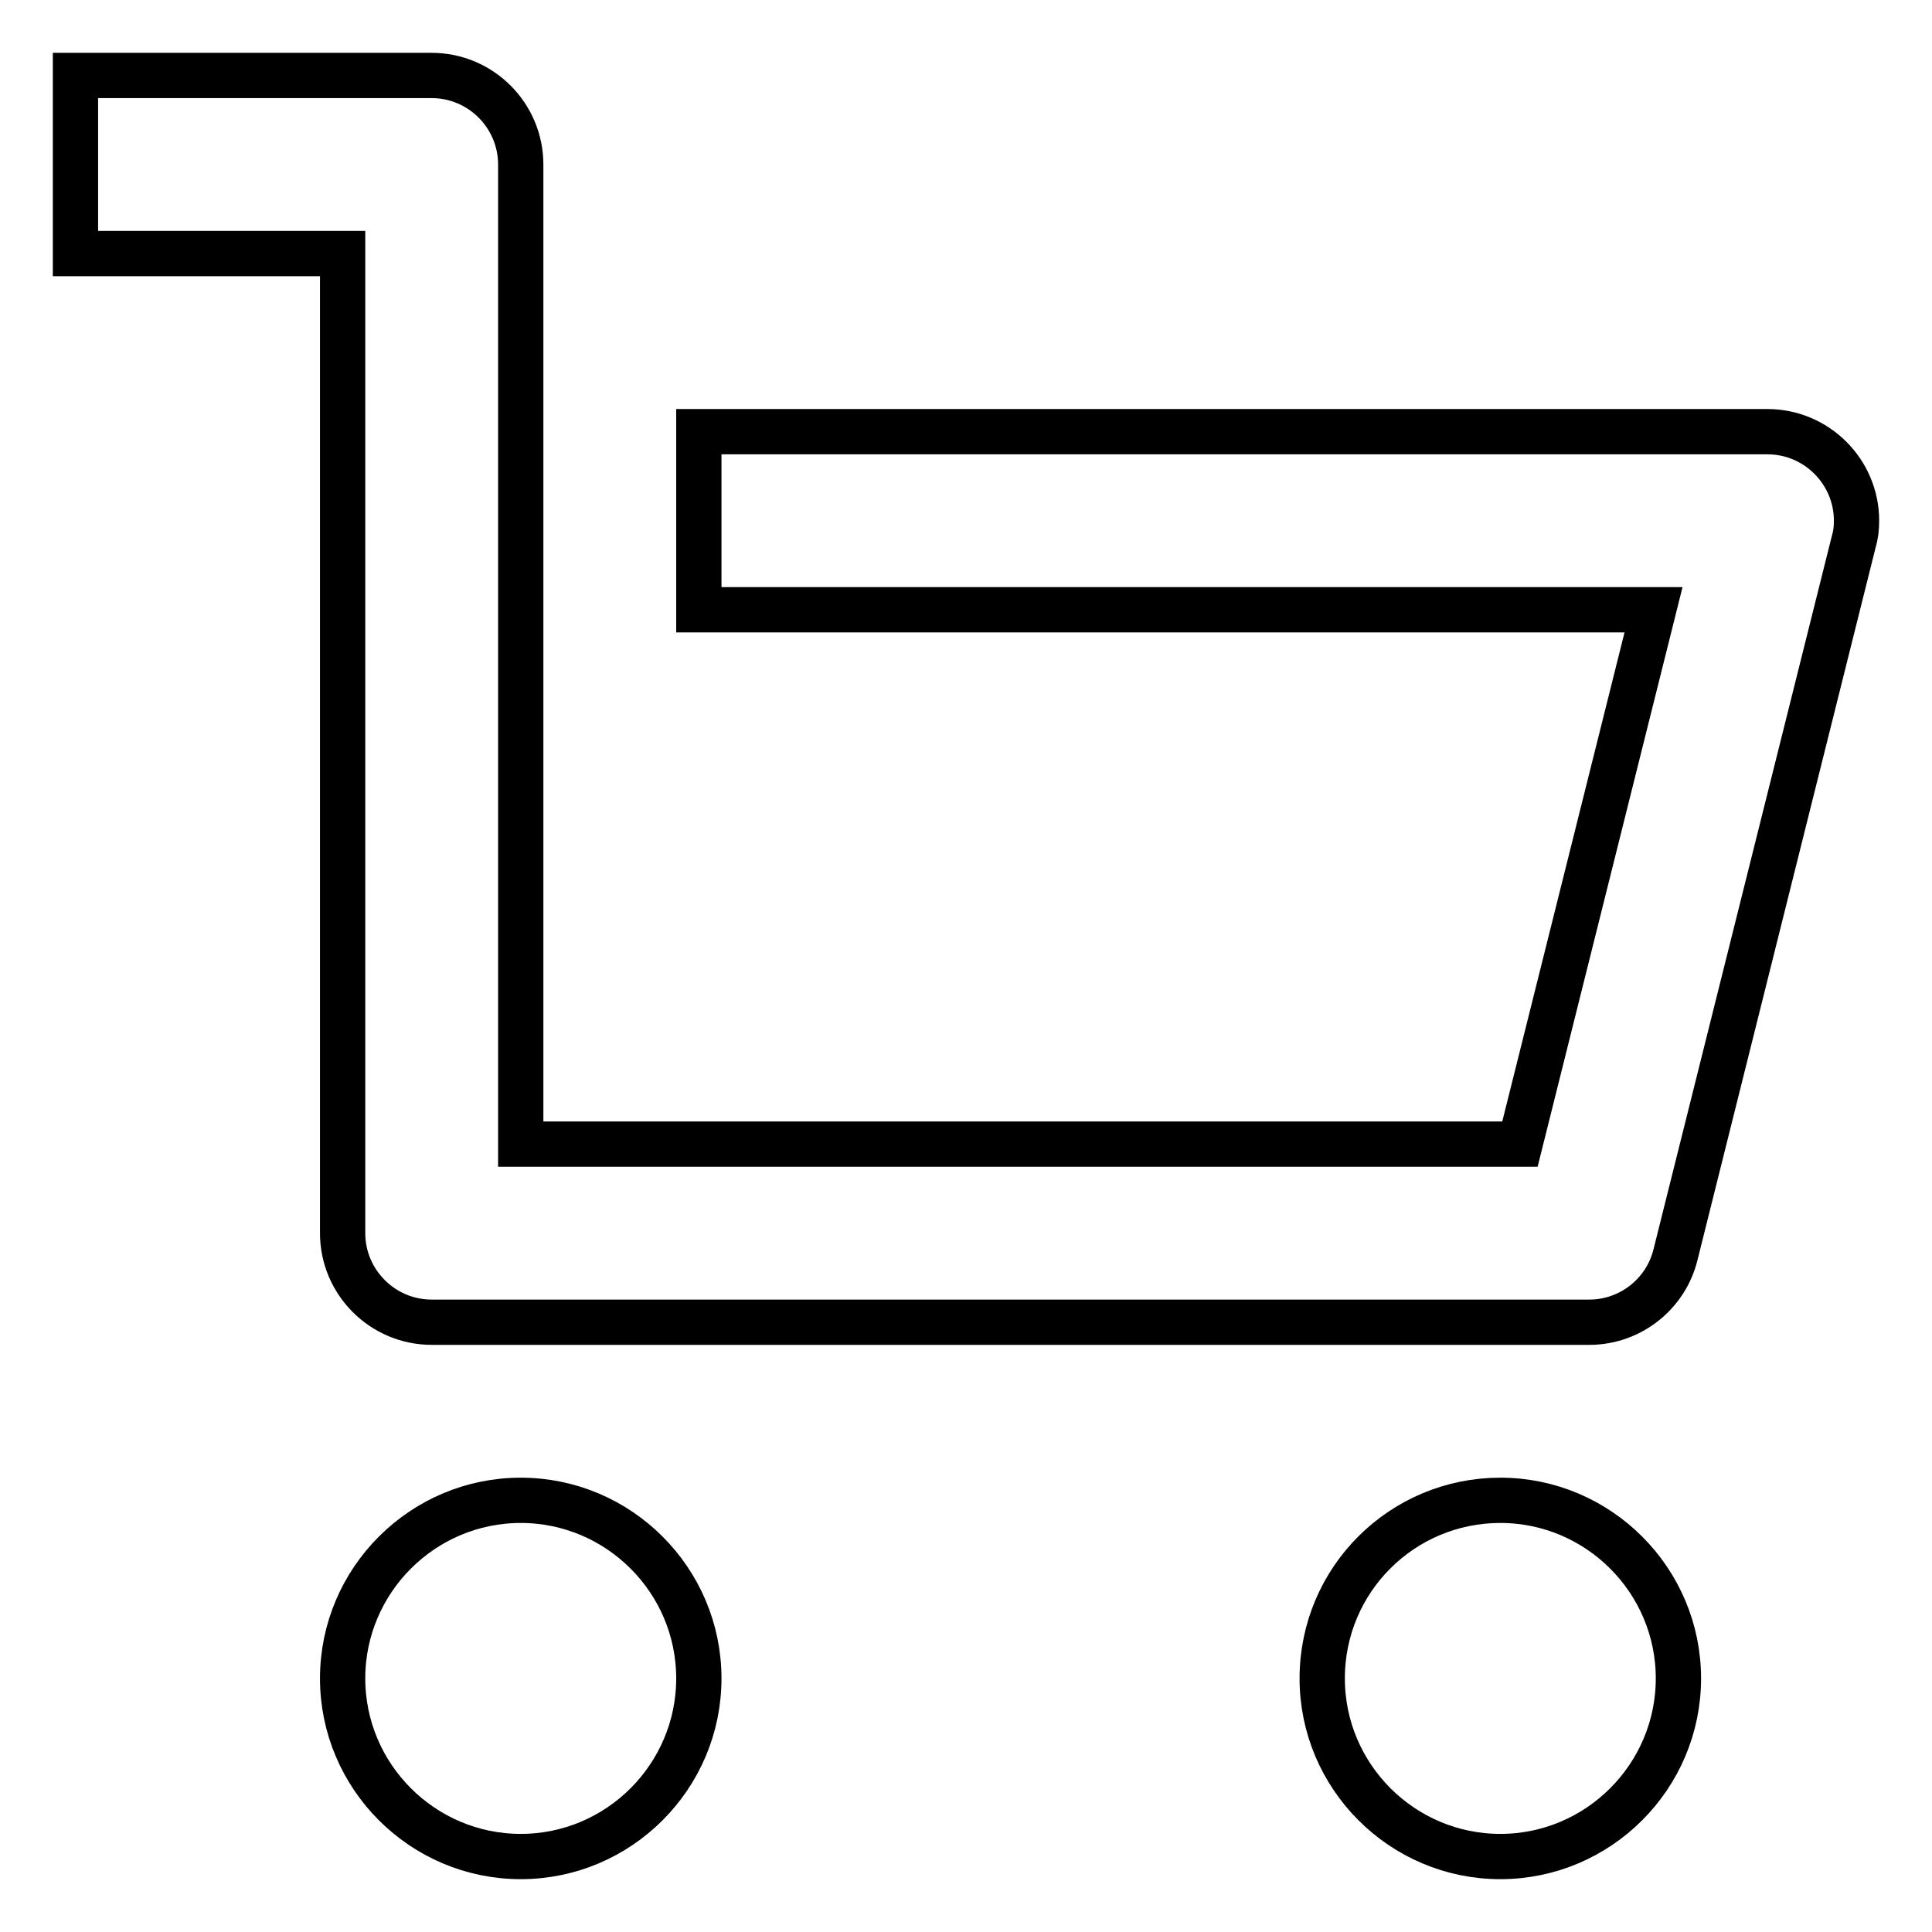
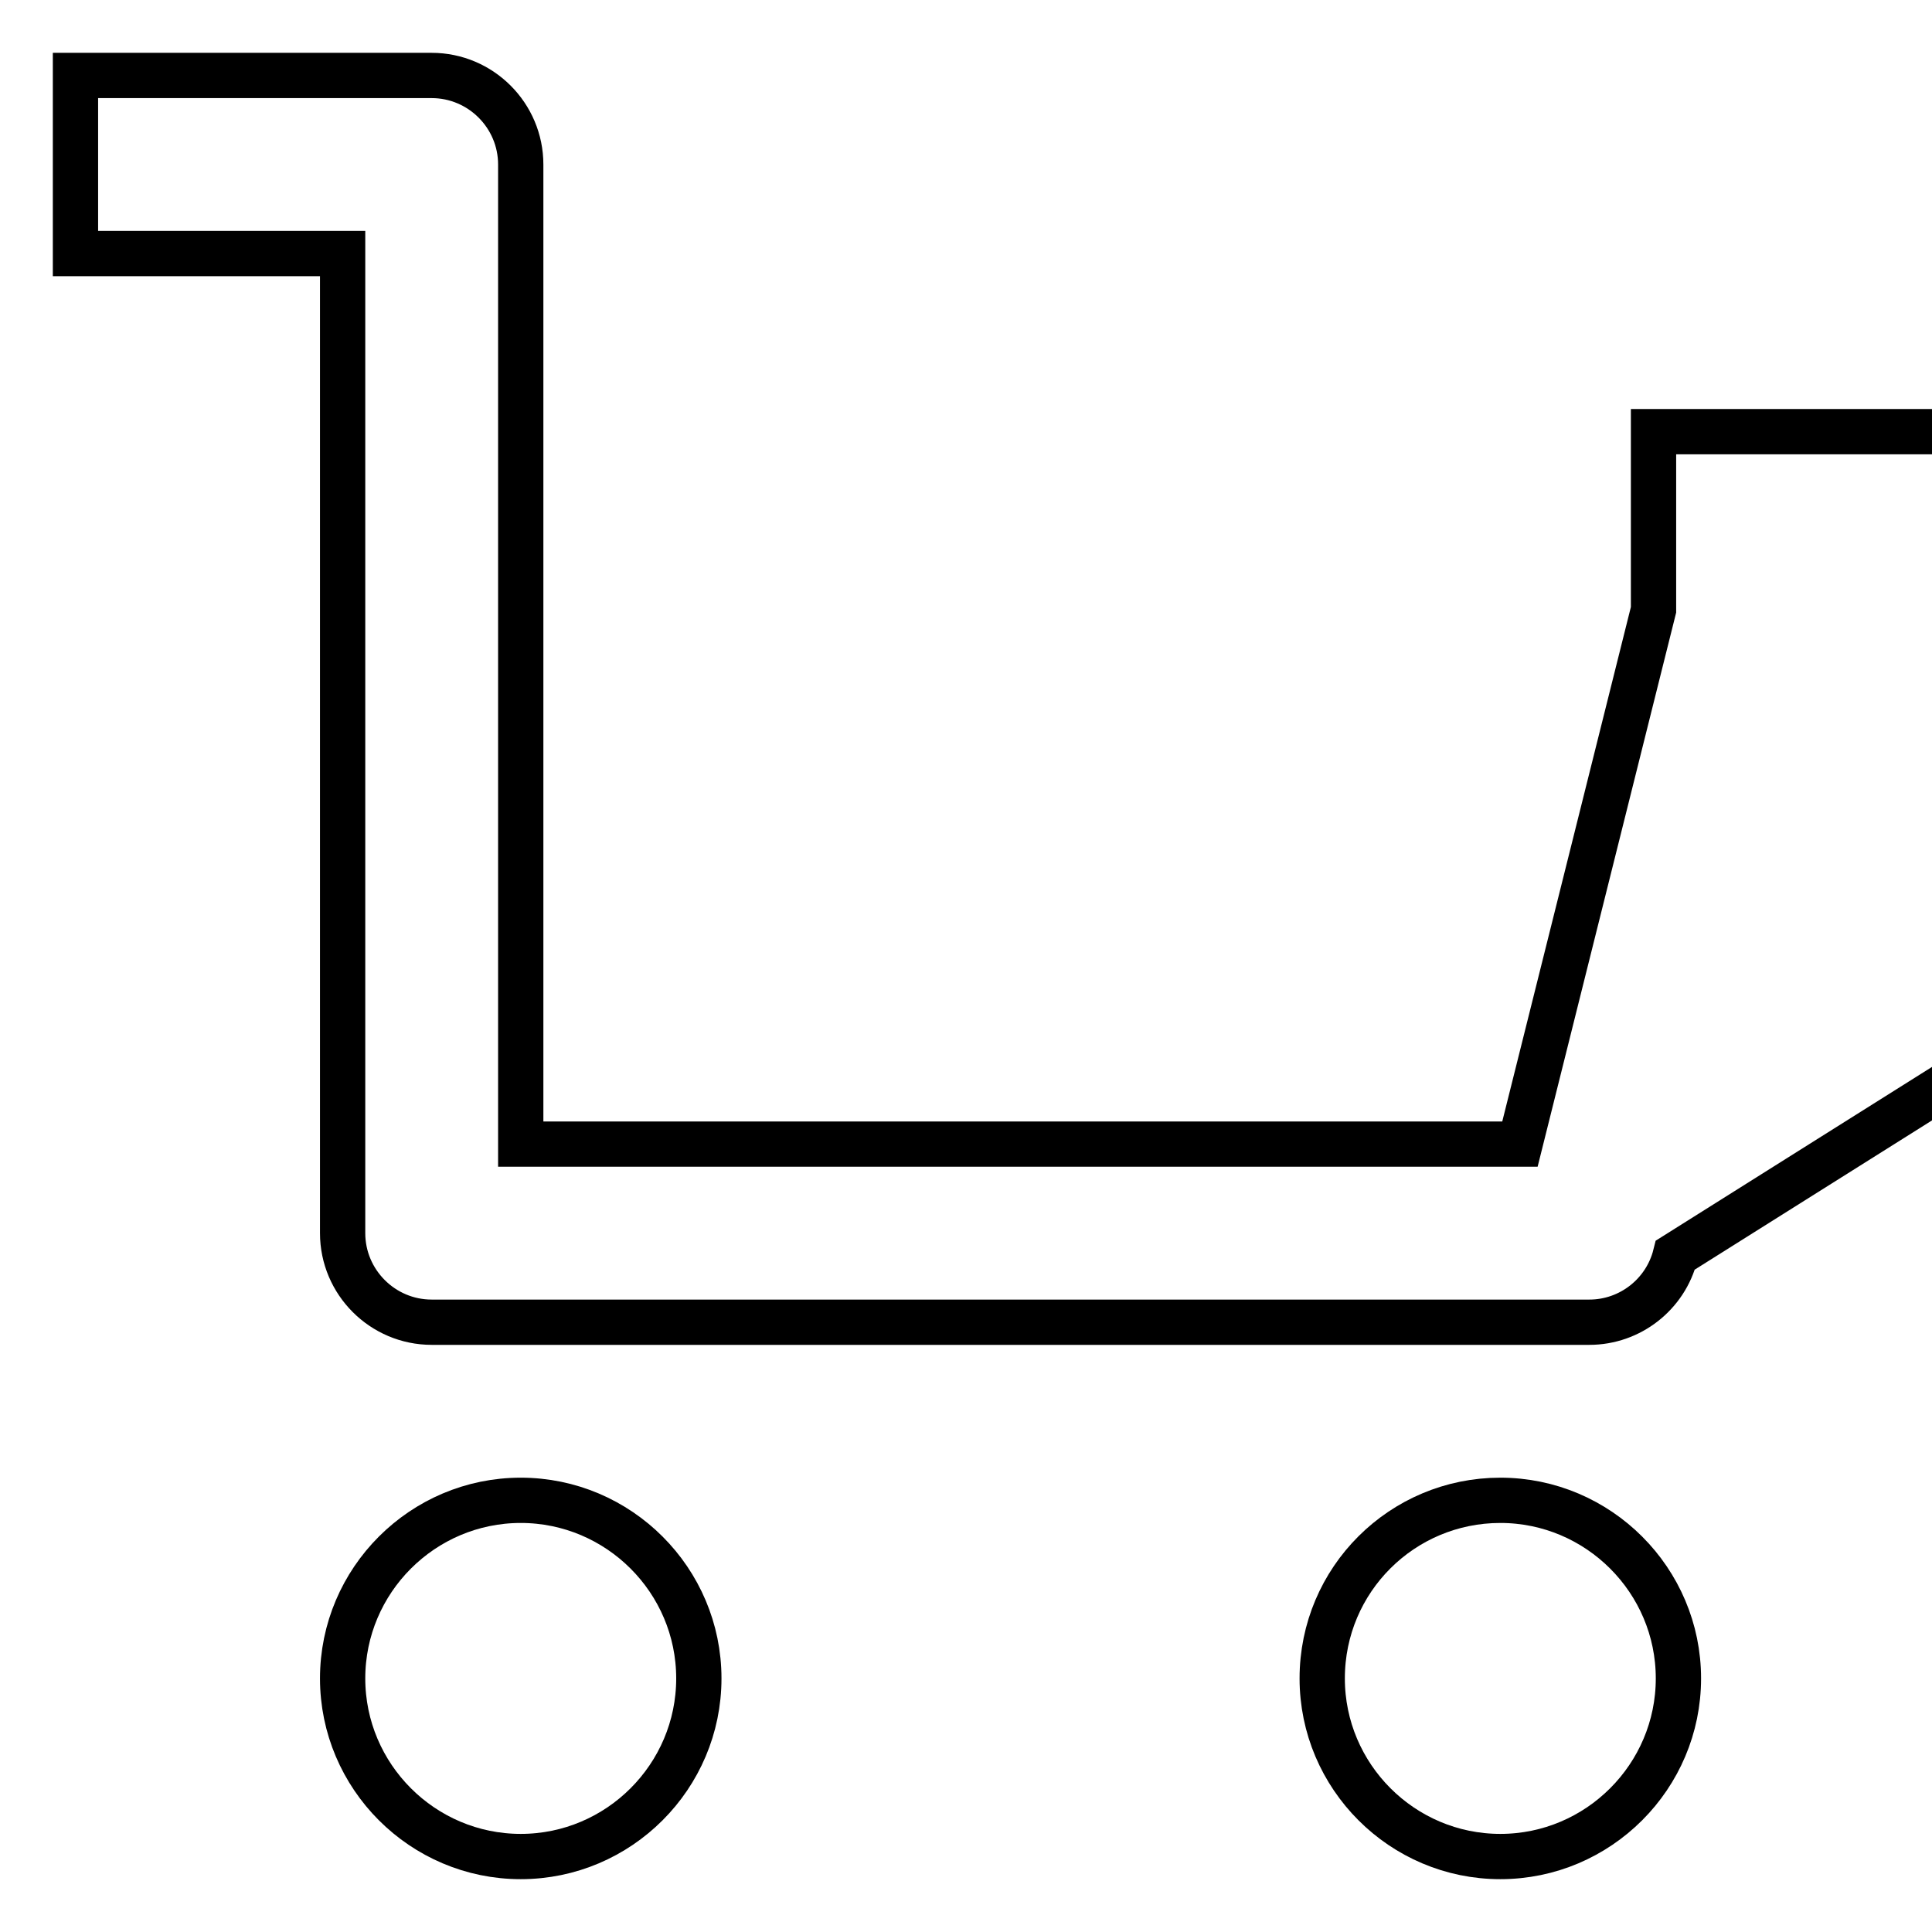
<svg xmlns="http://www.w3.org/2000/svg" version="1.1" x="0px" y="0px" viewBox="0 0 256 256" enable-background="new 0 0 256 256" xml:space="preserve">
  <g>
-     <path stroke-width="6" fill-opacity="0" stroke="#000000" d="M210.6,175.2H57.2c-6.5,0-11.8-5.3-11.8-11.8l0,0V33.6H10V10h47.2C63.7,10,69,15.3,69,21.8l0,0v129.8h132.4 l17.7-70.8H92.6V57.2h141.6c6.5,0,11.8,5.3,11.8,11.8c0,1-0.1,1.9-0.4,2.9L222,166.3C220.7,171.5,216,175.2,210.6,175.2z  M45.4,222.4c0,13,10.6,23.6,23.6,23.6c13,0,23.6-10.6,23.6-23.6c0,0,0,0,0,0c0-13-10.6-23.6-23.6-23.6 C56,198.8,45.4,209.4,45.4,222.4z M175.2,222.4c0,13,10.6,23.6,23.6,23.6c13,0,23.6-10.6,23.6-23.6c0,0,0,0,0,0 c0-13-10.6-23.6-23.6-23.6C185.8,198.8,175.2,209.3,175.2,222.4C175.2,222.4,175.2,222.4,175.2,222.4z" />
+     <path stroke-width="6" fill-opacity="0" stroke="#000000" d="M210.6,175.2H57.2c-6.5,0-11.8-5.3-11.8-11.8l0,0V33.6H10V10h47.2C63.7,10,69,15.3,69,21.8l0,0v129.8h132.4 l17.7-70.8V57.2h141.6c6.5,0,11.8,5.3,11.8,11.8c0,1-0.1,1.9-0.4,2.9L222,166.3C220.7,171.5,216,175.2,210.6,175.2z  M45.4,222.4c0,13,10.6,23.6,23.6,23.6c13,0,23.6-10.6,23.6-23.6c0,0,0,0,0,0c0-13-10.6-23.6-23.6-23.6 C56,198.8,45.4,209.4,45.4,222.4z M175.2,222.4c0,13,10.6,23.6,23.6,23.6c13,0,23.6-10.6,23.6-23.6c0,0,0,0,0,0 c0-13-10.6-23.6-23.6-23.6C185.8,198.8,175.2,209.3,175.2,222.4C175.2,222.4,175.2,222.4,175.2,222.4z" />
  </g>
</svg>